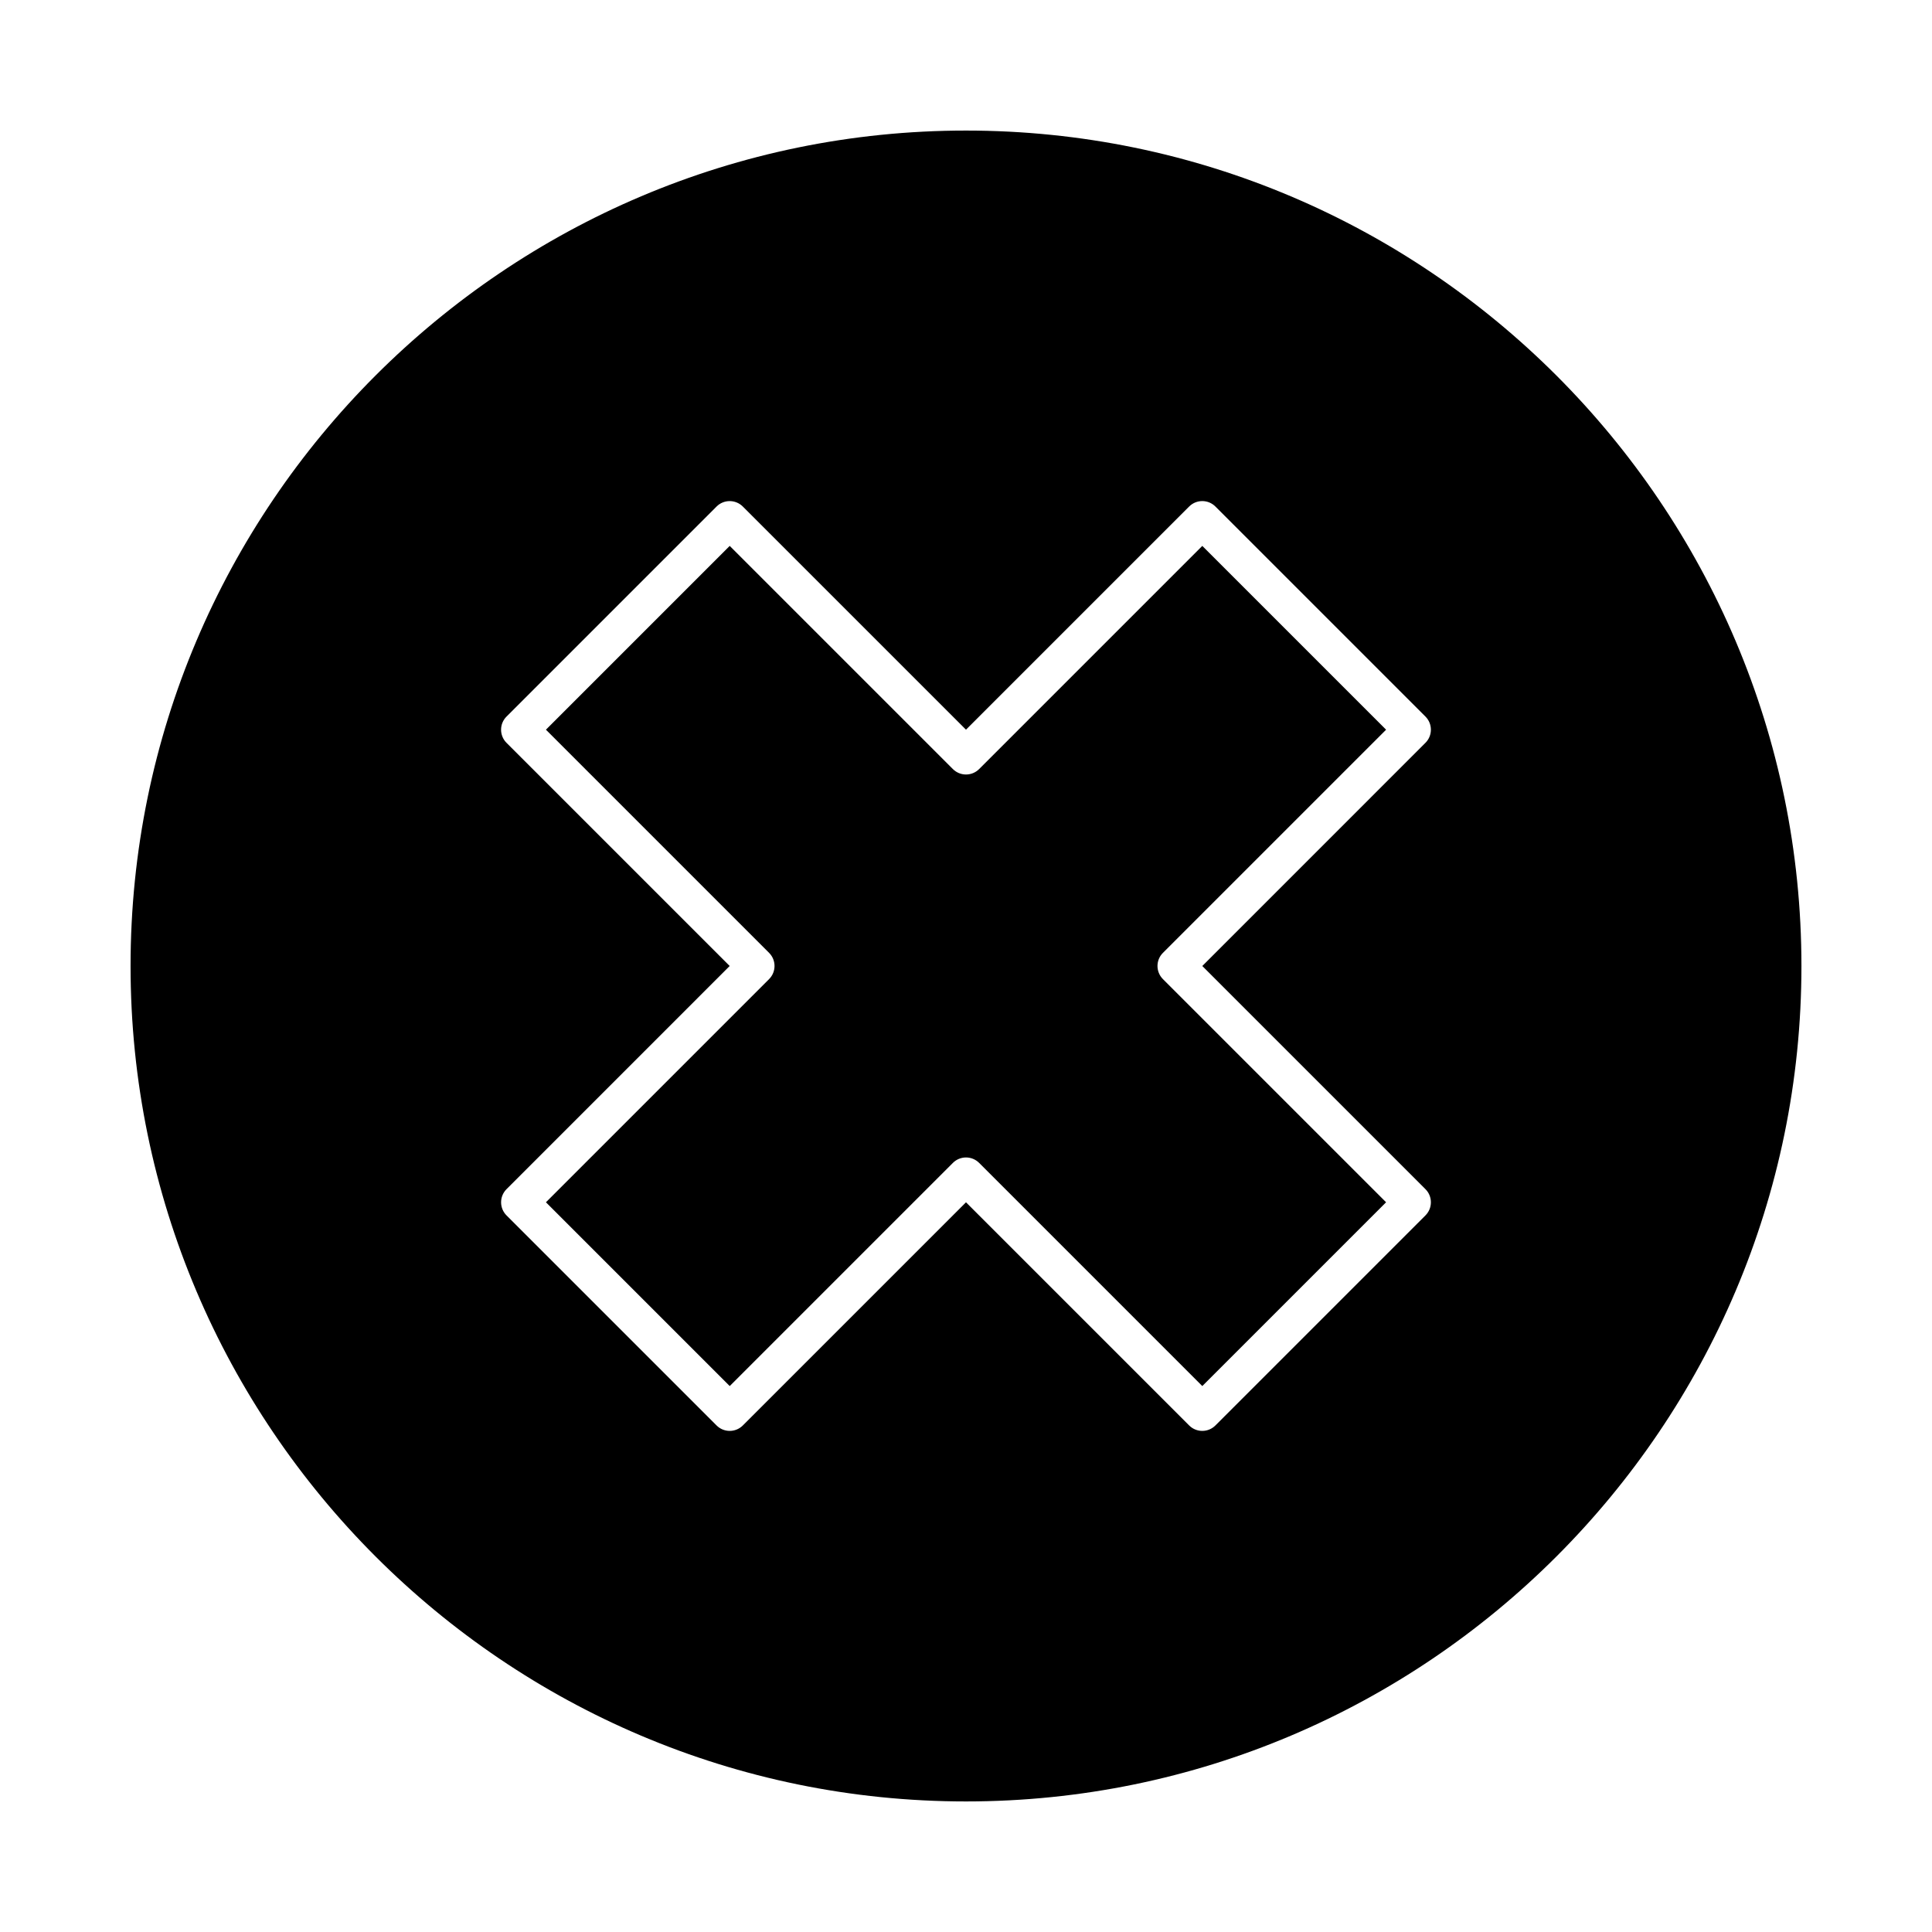
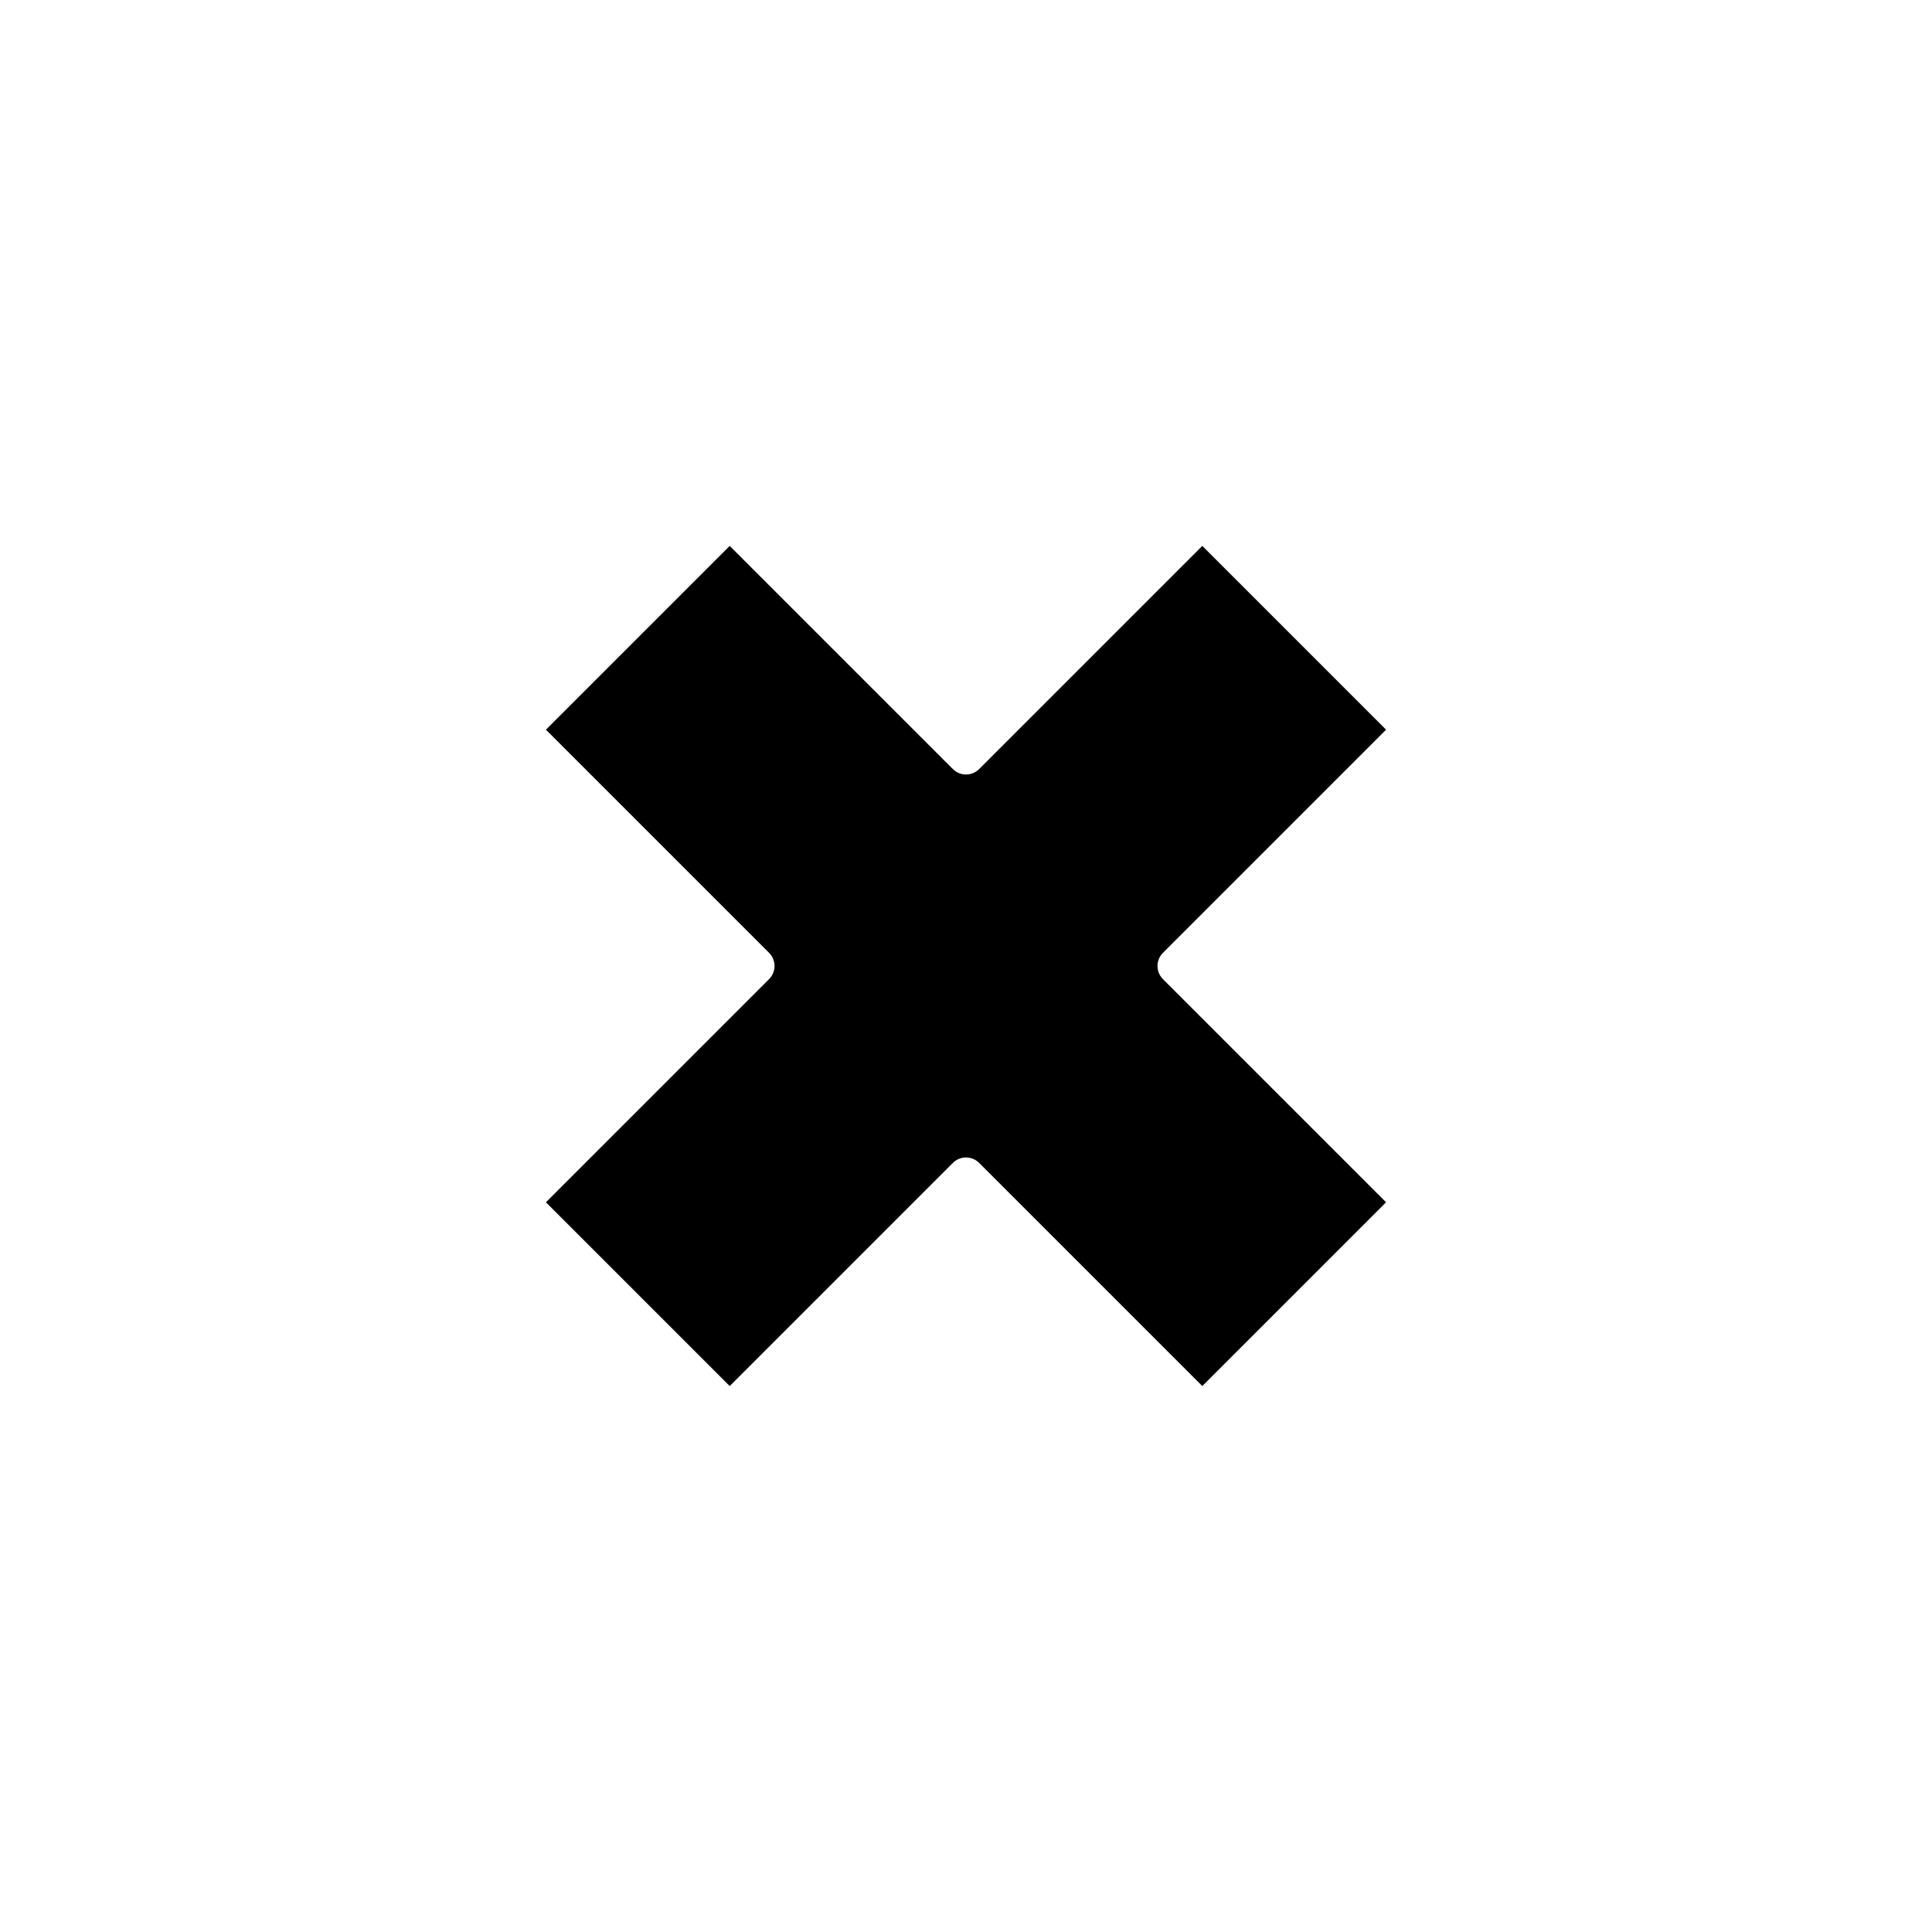
<svg xmlns="http://www.w3.org/2000/svg" fill="#000000" width="800px" height="800px" version="1.1" viewBox="144 144 512 512">
  <g>
    <path d="m403.48 347.81c-1.918 1.922-5.035 1.922-6.957 0l-59.141-59.141-48.707 48.707 59.141 59.141c1.922 1.922 1.922 5.039 0 6.957l-59.141 59.141 48.707 48.707 59.141-59.141c0.961-0.961 2.219-1.441 3.481-1.441 1.258 0 2.519 0.48 3.477 1.441l59.141 59.141 48.707-48.707-59.141-59.141c-1.922-1.922-1.922-5.035 0-6.957l59.141-59.141-48.707-48.707z" />
-     <path d="m400 178.6c-122.08 0-221.4 99.32-221.4 221.4s99.32 221.4 221.4 221.4 221.4-99.32 221.4-221.4c-0.004-122.08-99.324-221.4-221.4-221.4zm121.76 280.54c1.922 1.922 1.922 5.035 0 6.957l-55.664 55.664c-0.961 0.961-2.219 1.441-3.477 1.441-1.258 0-2.519-0.48-3.477-1.441l-59.145-59.141-59.141 59.141c-1.922 1.922-5.035 1.922-6.957 0l-55.664-55.664c-1.922-1.922-1.922-5.035 0-6.957l59.137-59.141-59.141-59.141c-1.922-1.922-1.922-5.039 0-6.957l55.664-55.664c1.922-1.922 5.035-1.922 6.957 0l59.145 59.137 59.141-59.141c1.918-1.922 5.039-1.922 6.957 0l55.664 55.664c1.922 1.922 1.922 5.039 0 6.957l-59.141 59.145z" />
  </g>
</svg>